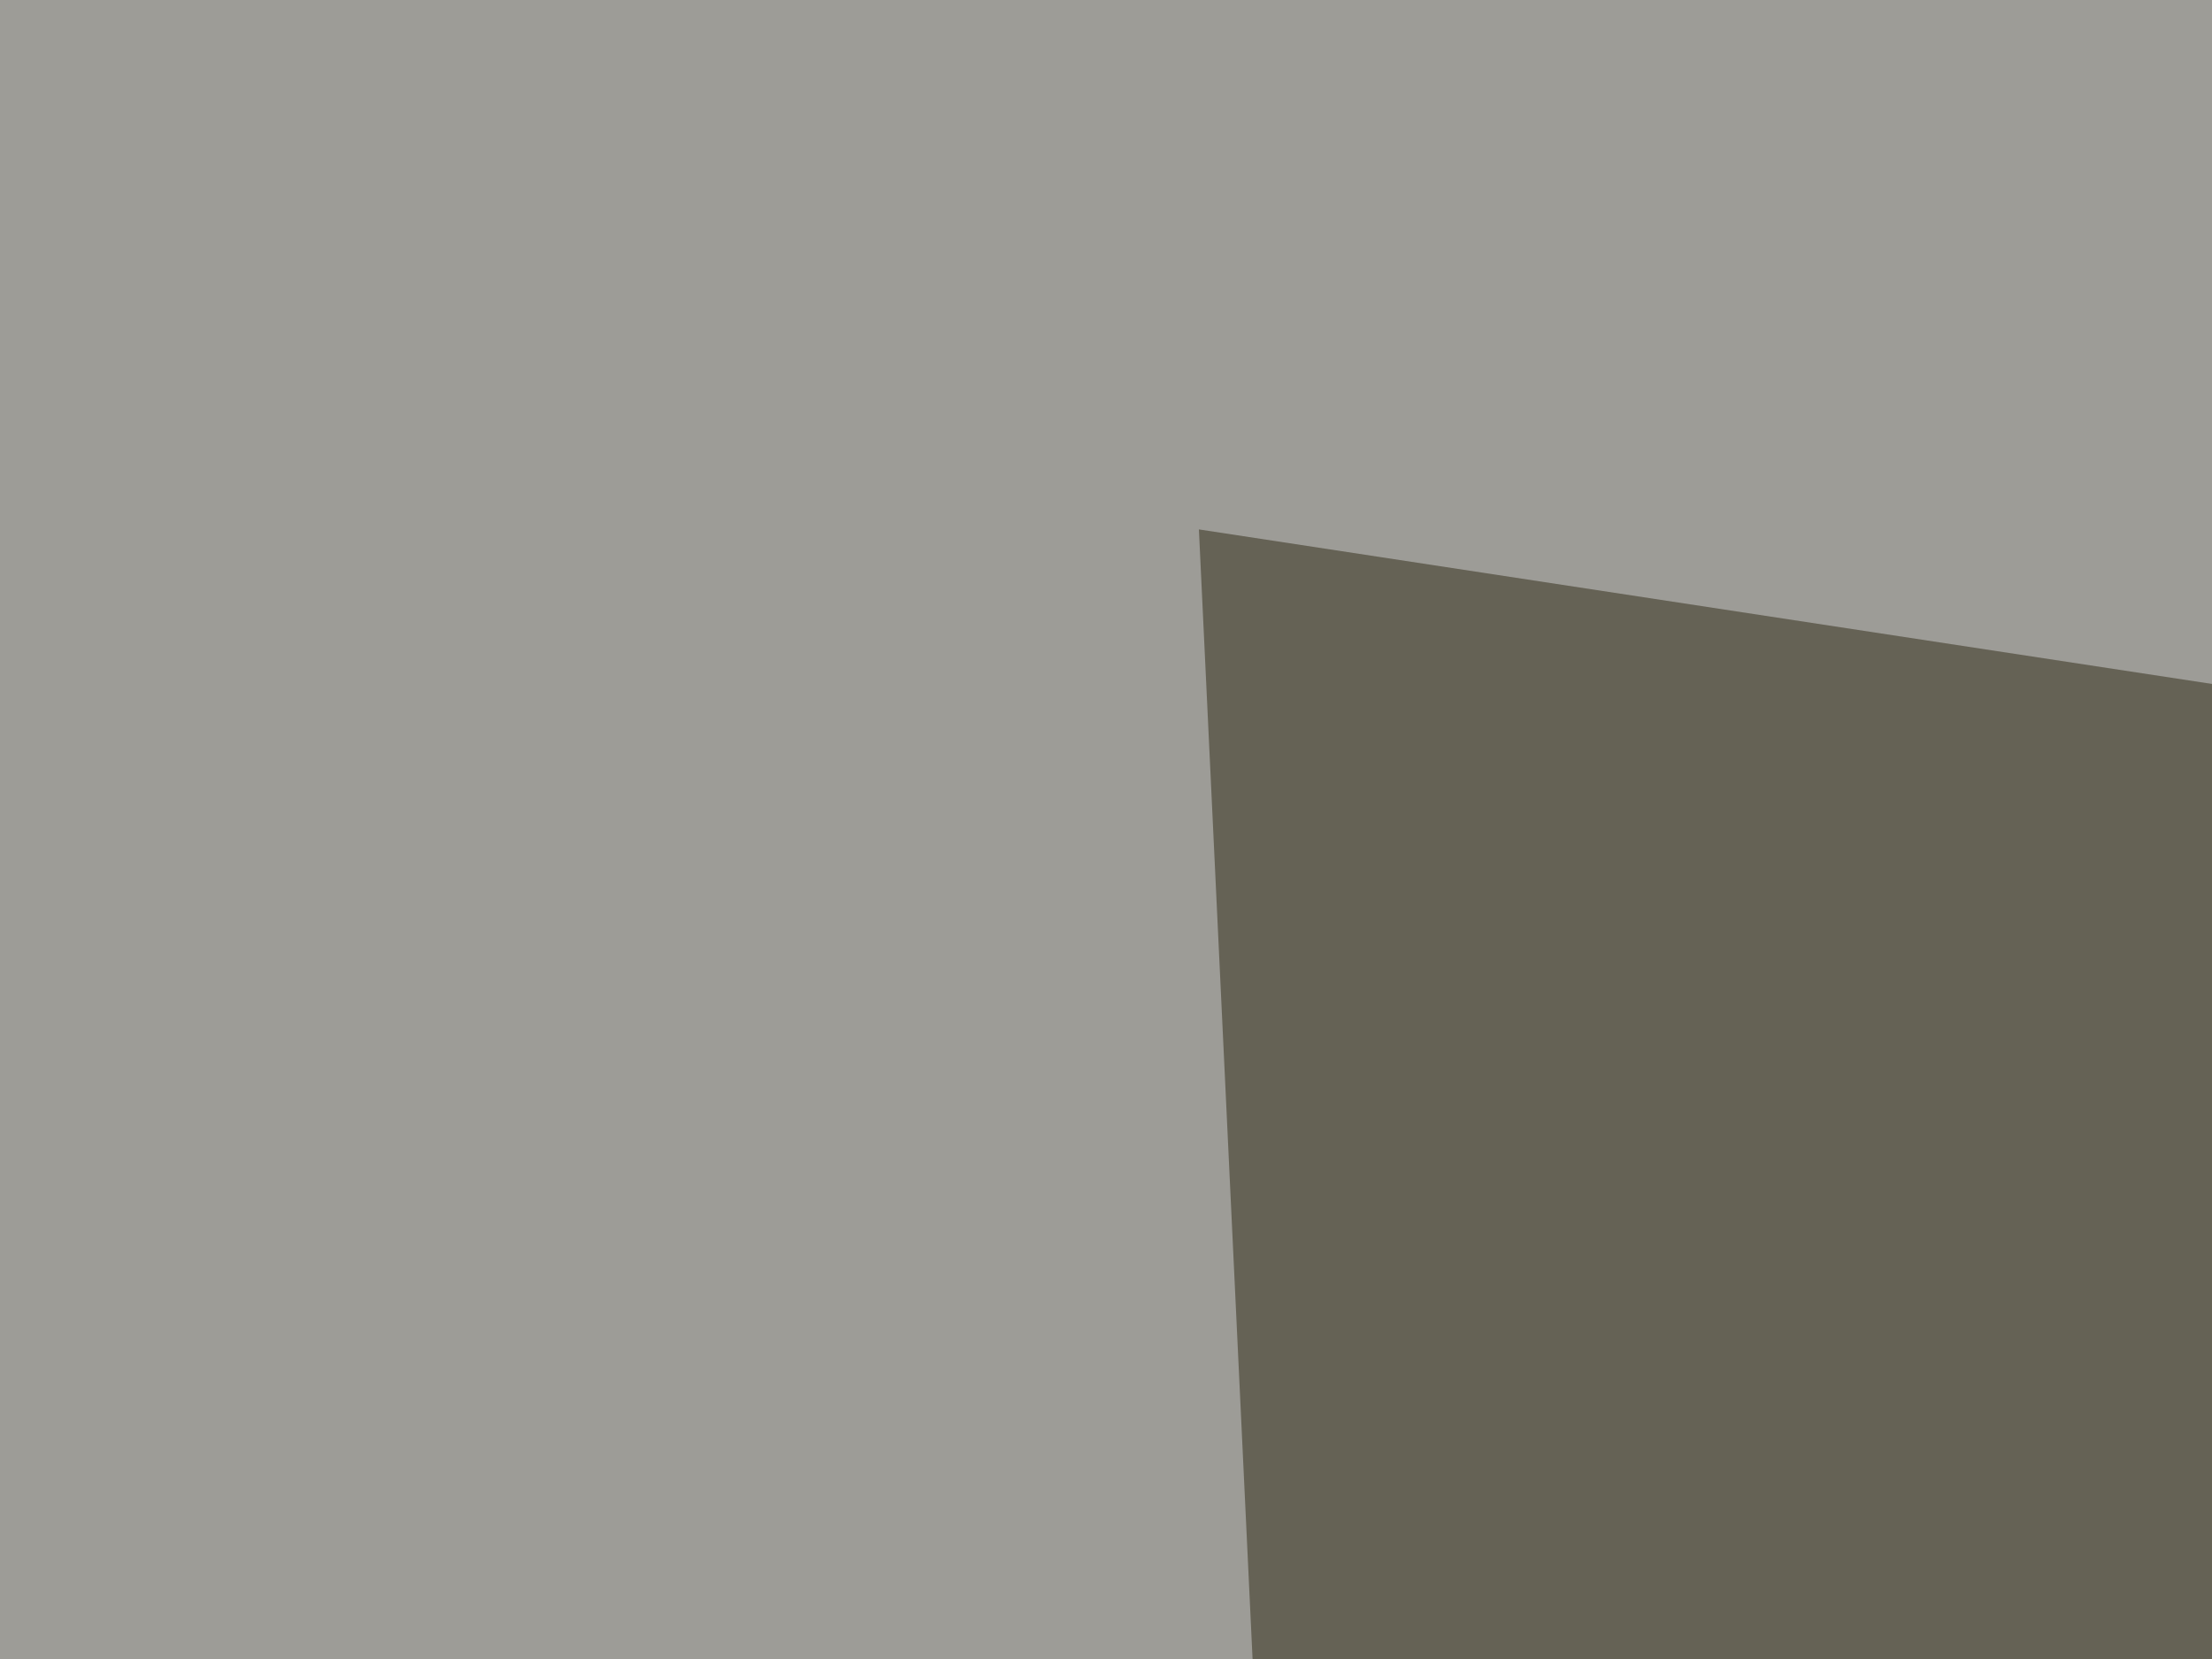
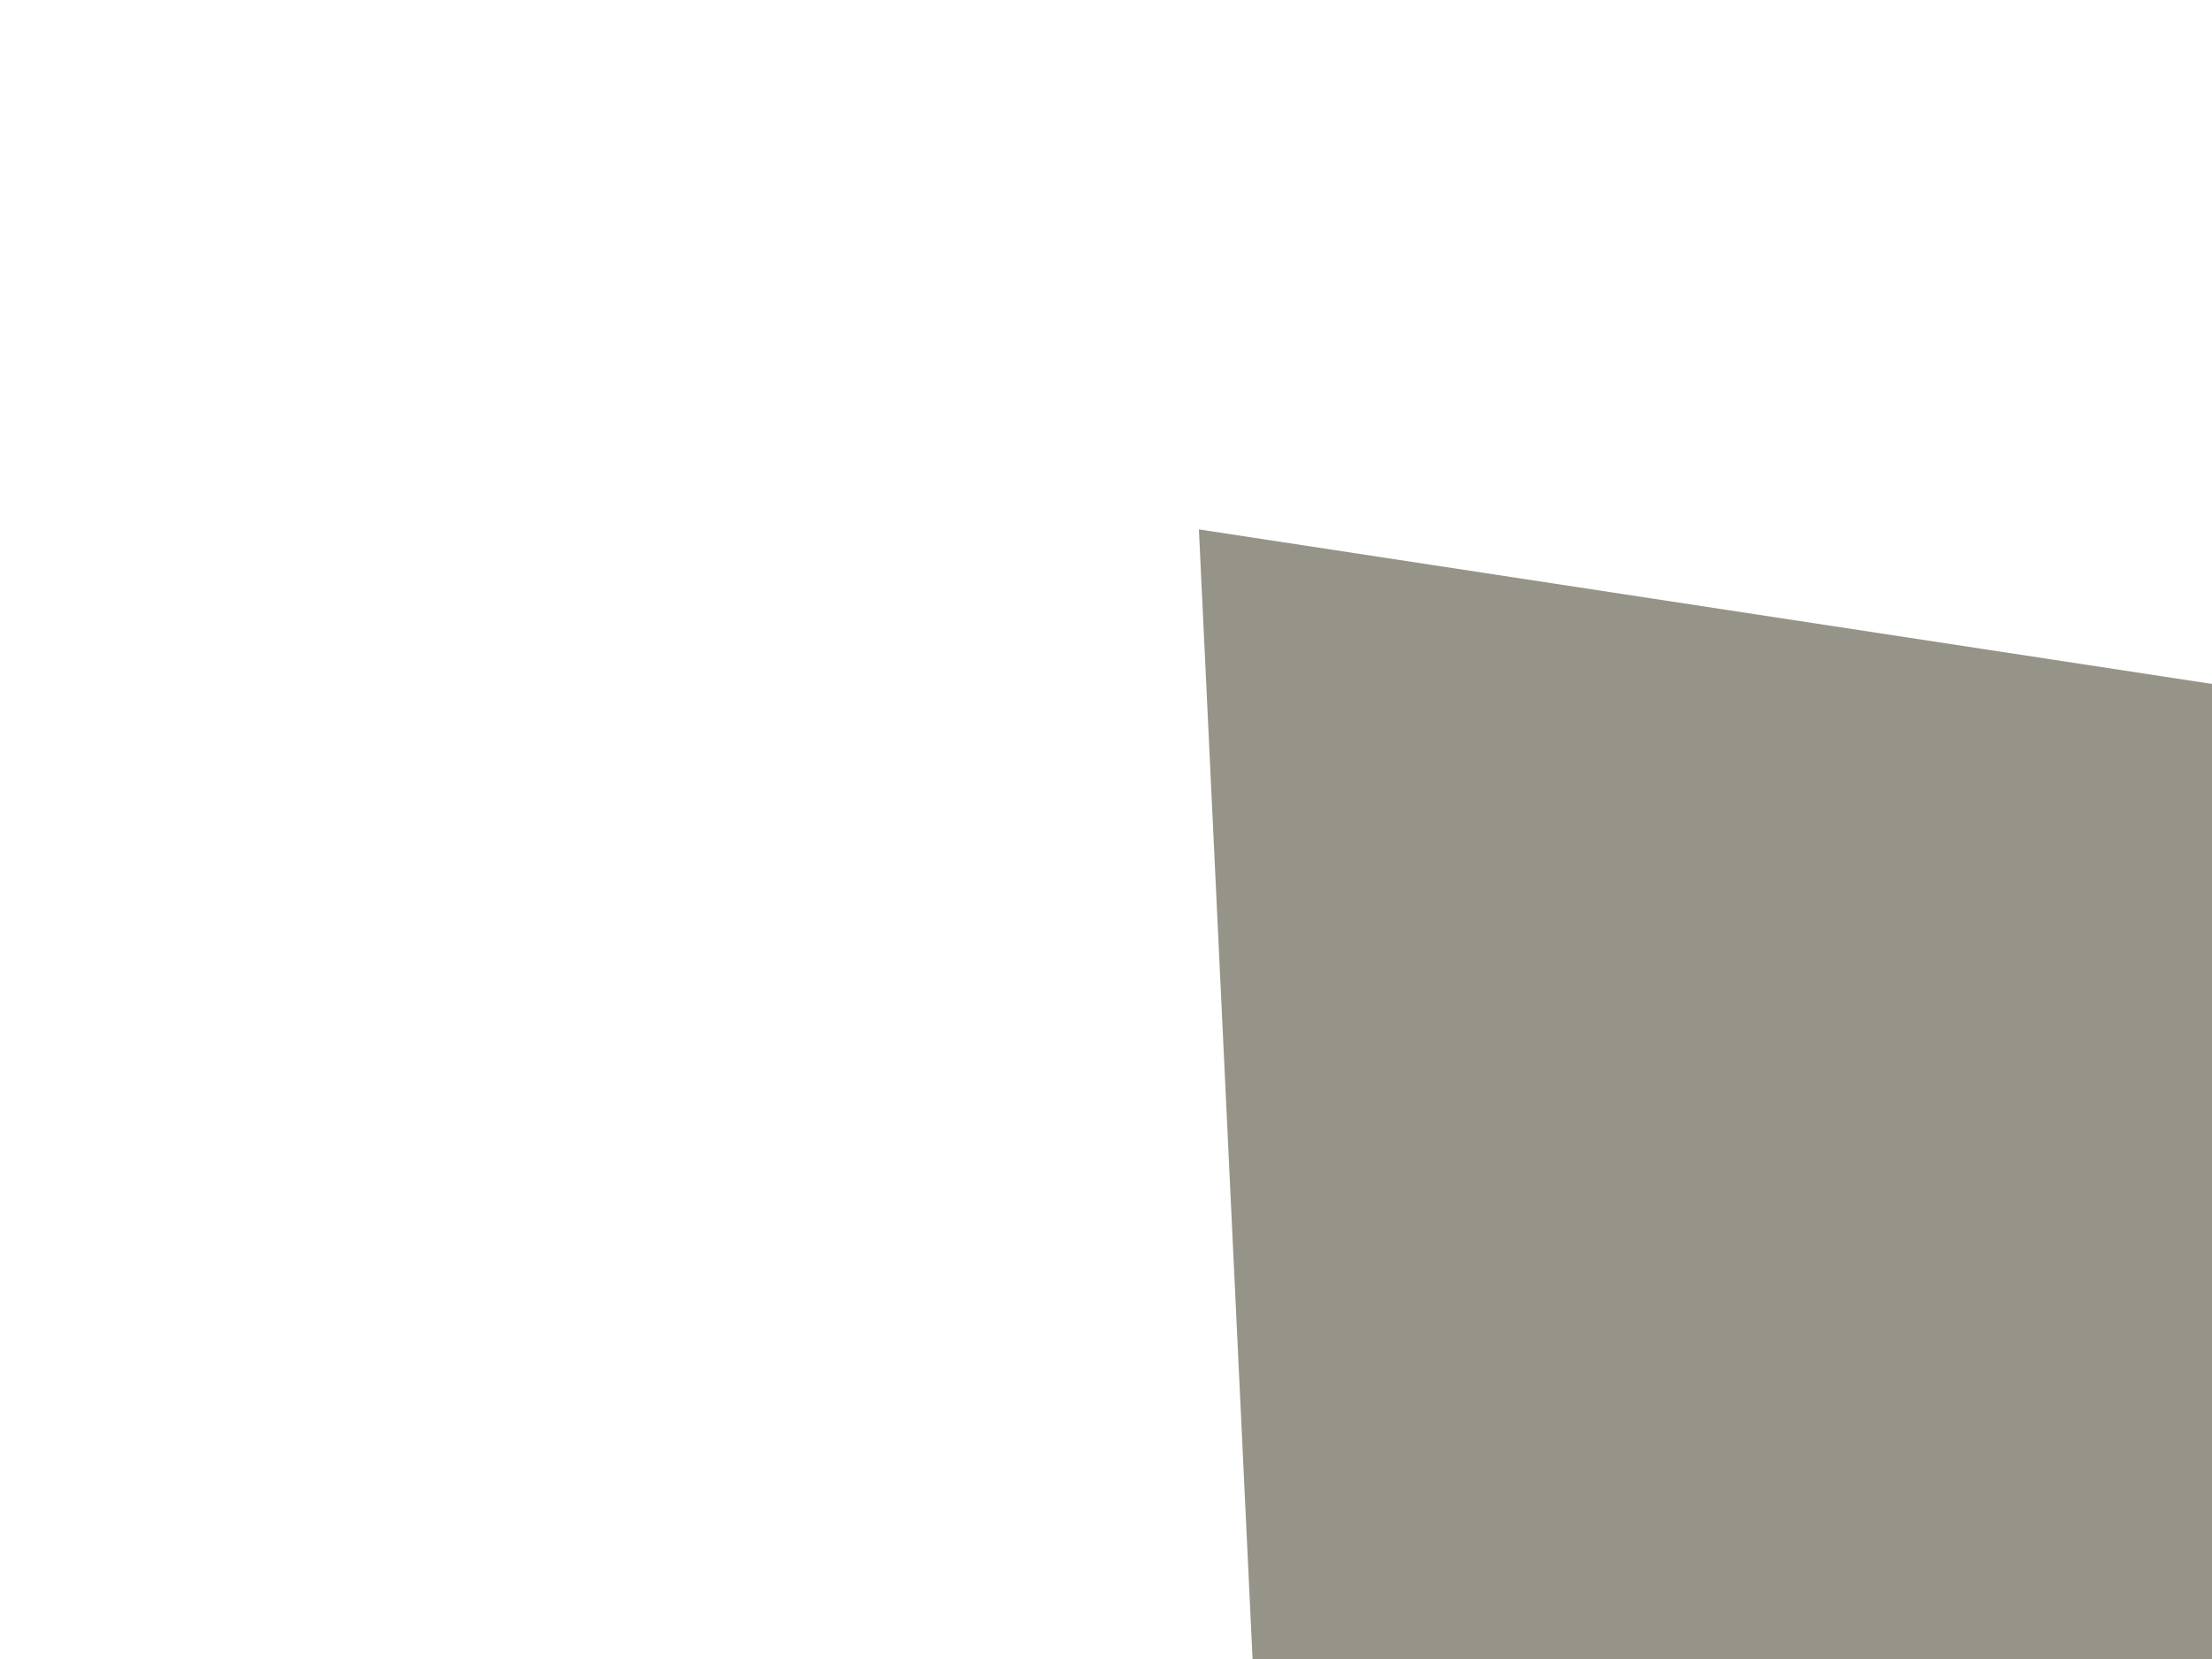
<svg xmlns="http://www.w3.org/2000/svg" width="300" height="225">
  <filter id="a">
    <feGaussianBlur stdDeviation="55" />
  </filter>
-   <rect width="100%" height="100%" fill="#9d9c97" />
  <g filter="url(#a)">
    <g fill-opacity=".5">
      <path fill="#2f2915" d="M719.2 156.7l-536 348.7-20.6-433.6z" />
-       <path fill="#fff" d="M-45.4 552.2l840.8-178.7L739.7 608z" />
-       <path fill="#fff" d="M619.6-45.4L795.4 22l-90.8 586z" />
-       <path fill="#3f1500" d="M608 74.7L643 356l-202-3z" />
    </g>
  </g>
</svg>